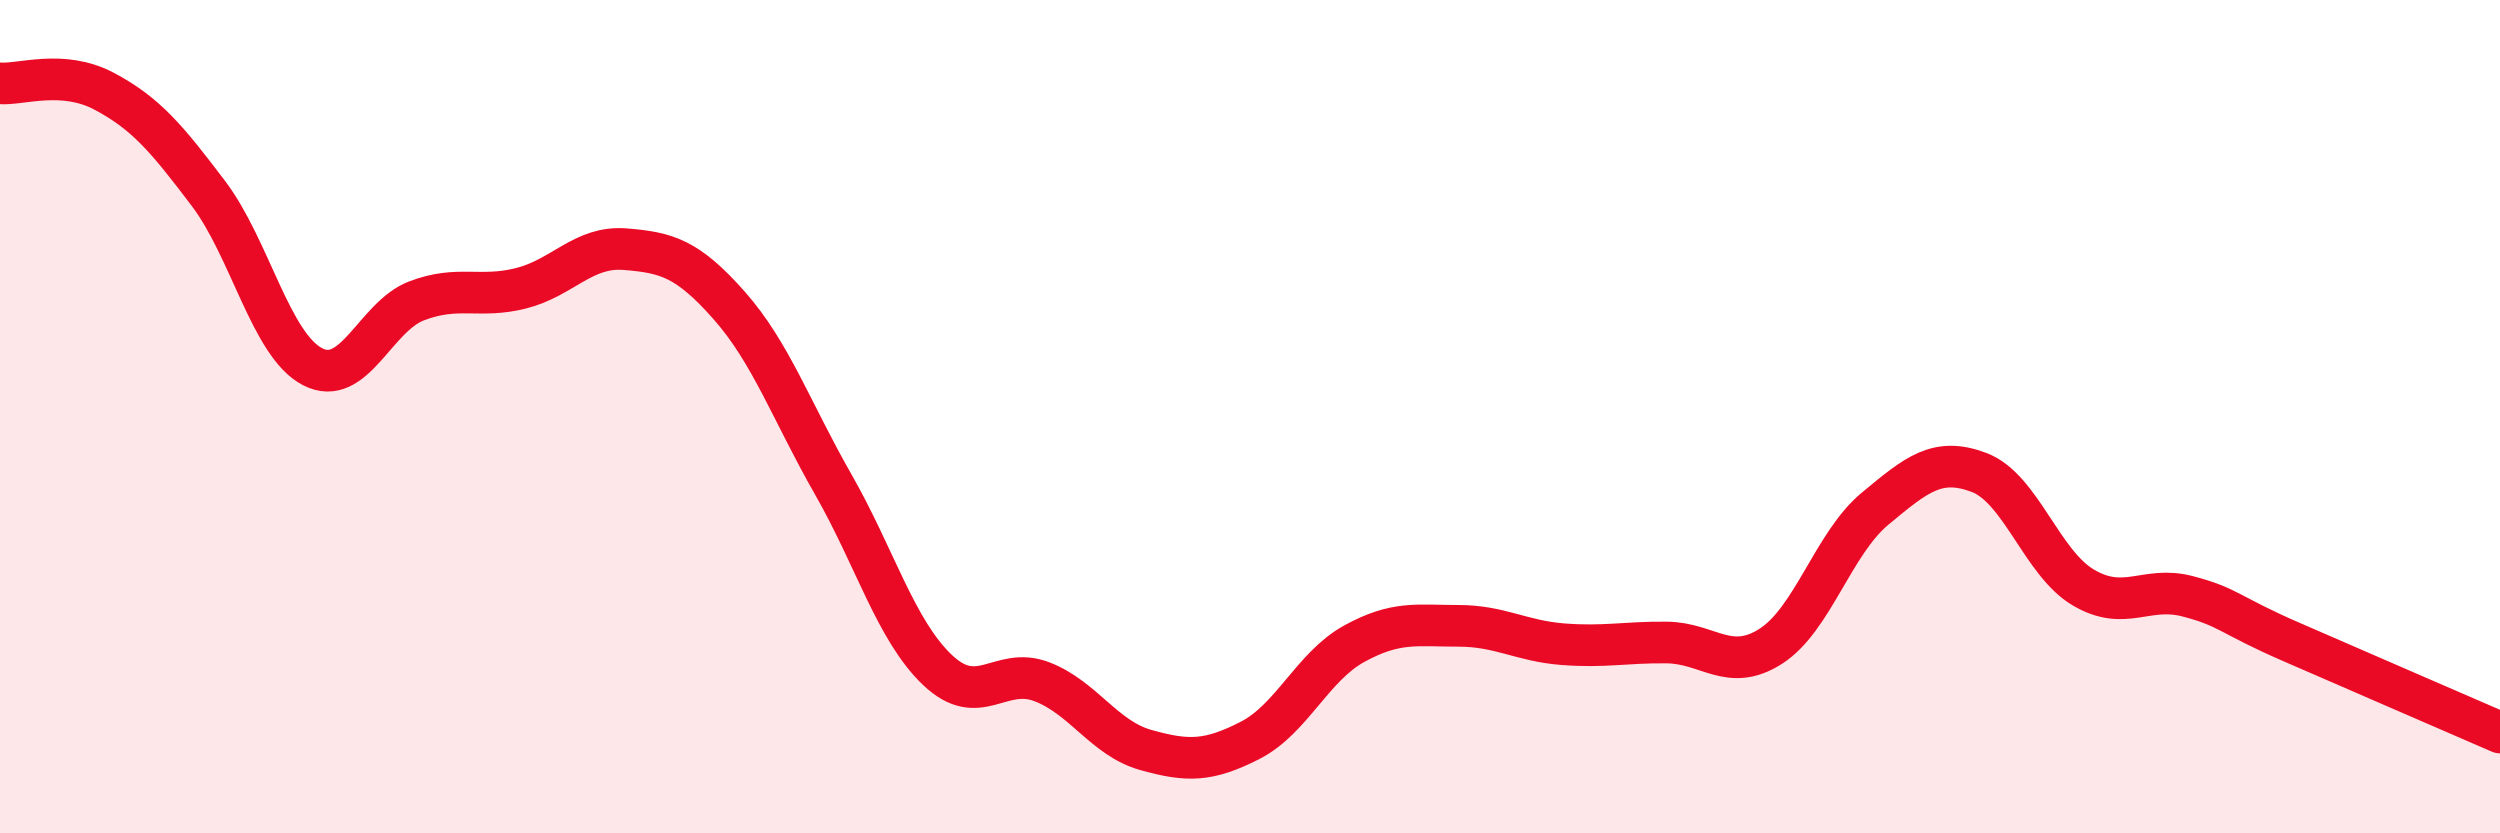
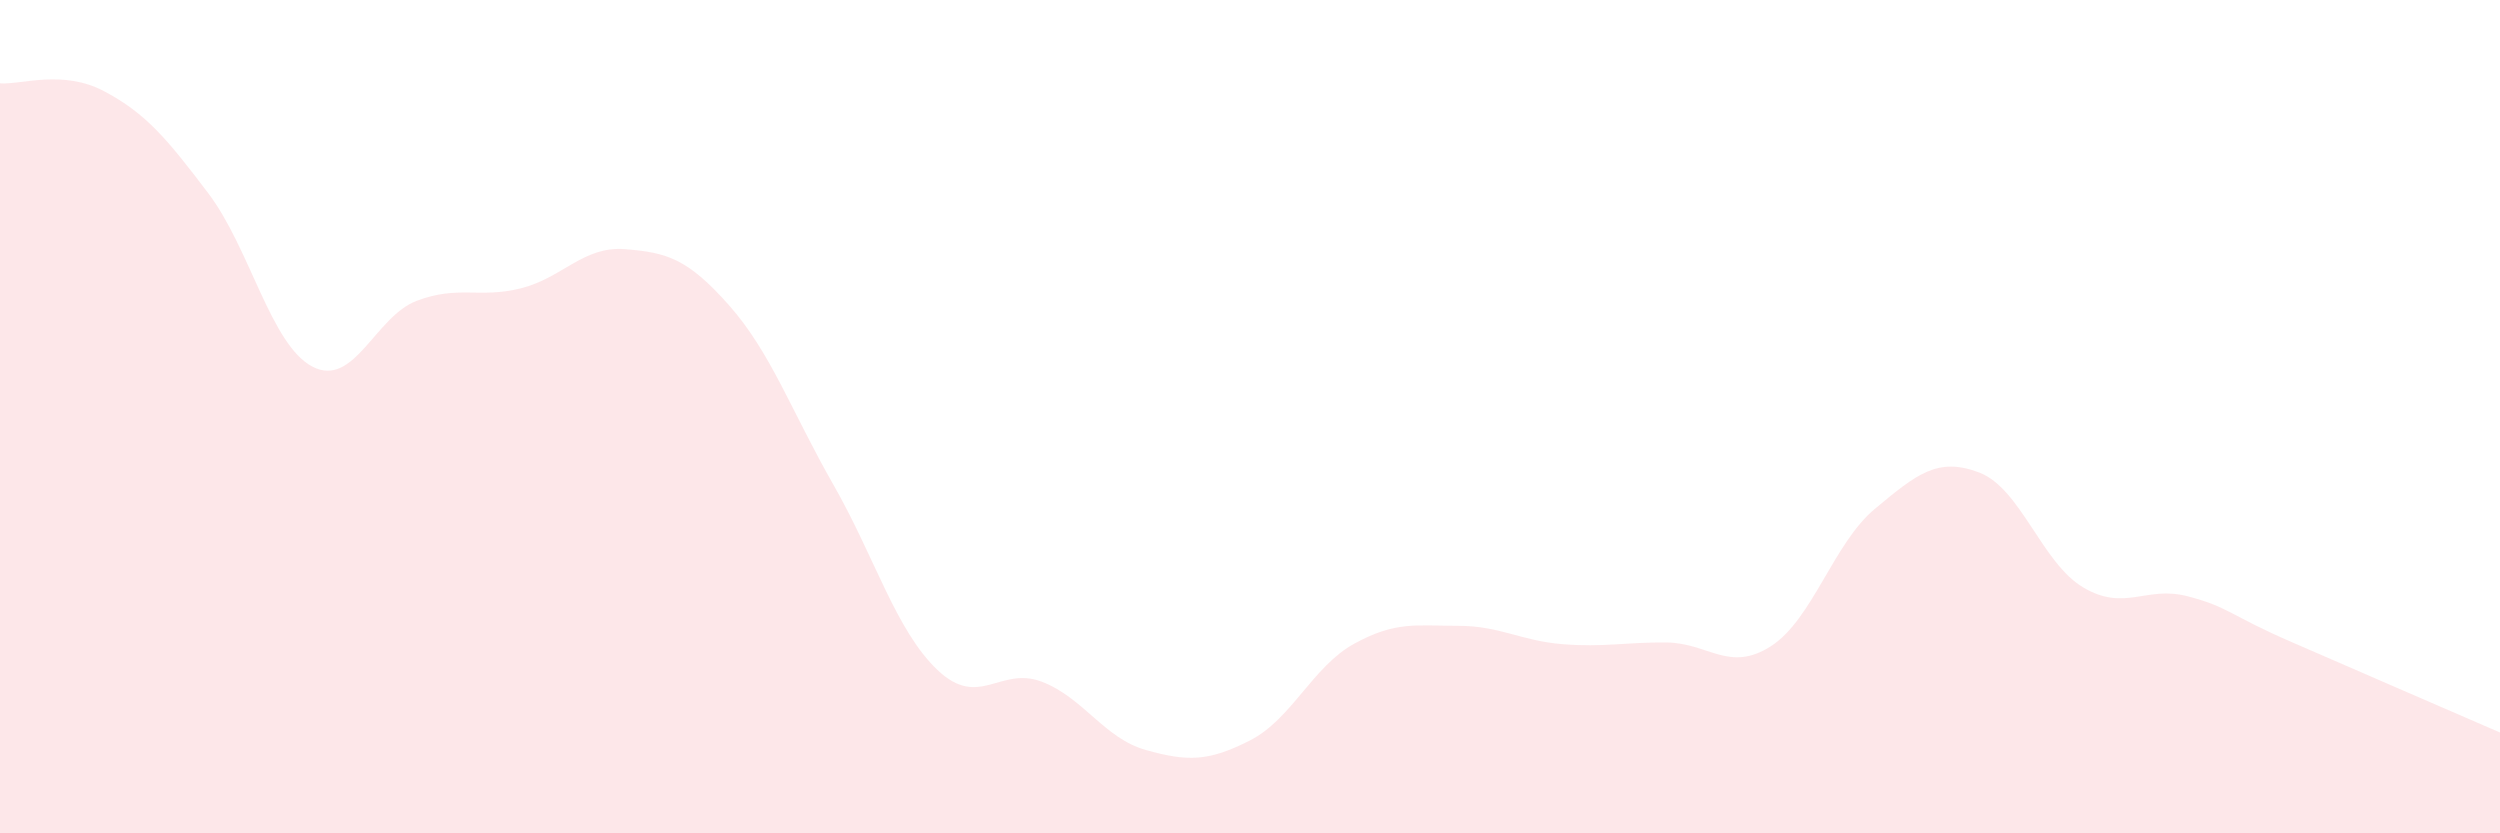
<svg xmlns="http://www.w3.org/2000/svg" width="60" height="20" viewBox="0 0 60 20">
  <path d="M 0,2 C 0.5,2.04 1.5,1.66 2.5,2.19 C 3.5,2.72 4,3.32 5,4.64 C 6,5.96 6.5,8.28 7.5,8.8 C 8.5,9.32 9,7.6 10,7.22 C 11,6.84 11.5,7.17 12.5,6.92 C 13.5,6.67 14,5.9 15,5.98 C 16,6.06 16.5,6.2 17.5,7.33 C 18.5,8.46 19,9.88 20,11.63 C 21,13.38 21.5,15.13 22.5,16.08 C 23.5,17.03 24,15.98 25,16.36 C 26,16.74 26.5,17.72 27.5,18 C 28.5,18.28 29,18.28 30,17.77 C 31,17.26 31.5,16 32.5,15.45 C 33.5,14.9 34,15.02 35,15.02 C 36,15.02 36.5,15.38 37.5,15.46 C 38.5,15.54 39,15.41 40,15.42 C 41,15.43 41.5,16.15 42.5,15.51 C 43.5,14.87 44,13.04 45,12.21 C 46,11.38 46.5,10.96 47.5,11.34 C 48.5,11.72 49,13.51 50,14.1 C 51,14.69 51.5,14.05 52.5,14.31 C 53.5,14.57 53.5,14.76 55,15.41 C 56.5,16.06 59,17.15 60,17.58L60 20L0 20Z" fill="#EB0A25" opacity="0.1" stroke-linecap="round" stroke-linejoin="round" />
-   <path d="M 0,2 C 0.5,2.04 1.5,1.66 2.5,2.19 C 3.5,2.72 4,3.32 5,4.64 C 6,5.96 6.5,8.28 7.5,8.8 C 8.5,9.32 9,7.6 10,7.22 C 11,6.84 11.5,7.17 12.5,6.92 C 13.5,6.67 14,5.9 15,5.98 C 16,6.06 16.5,6.2 17.5,7.33 C 18.5,8.46 19,9.88 20,11.63 C 21,13.38 21.5,15.13 22.5,16.08 C 23.5,17.03 24,15.98 25,16.36 C 26,16.74 26.5,17.72 27.5,18 C 28.5,18.28 29,18.28 30,17.77 C 31,17.26 31.5,16 32.5,15.45 C 33.5,14.9 34,15.02 35,15.02 C 36,15.02 36.5,15.38 37.5,15.46 C 38.5,15.54 39,15.41 40,15.42 C 41,15.43 41.5,16.15 42.5,15.51 C 43.5,14.87 44,13.04 45,12.21 C 46,11.38 46.5,10.96 47.5,11.34 C 48.5,11.72 49,13.51 50,14.1 C 51,14.69 51.5,14.05 52.5,14.31 C 53.5,14.57 53.5,14.76 55,15.41 C 56.5,16.06 59,17.15 60,17.58" stroke="#EB0A25" stroke-width="1" fill="none" stroke-linecap="round" stroke-linejoin="round" />
</svg>